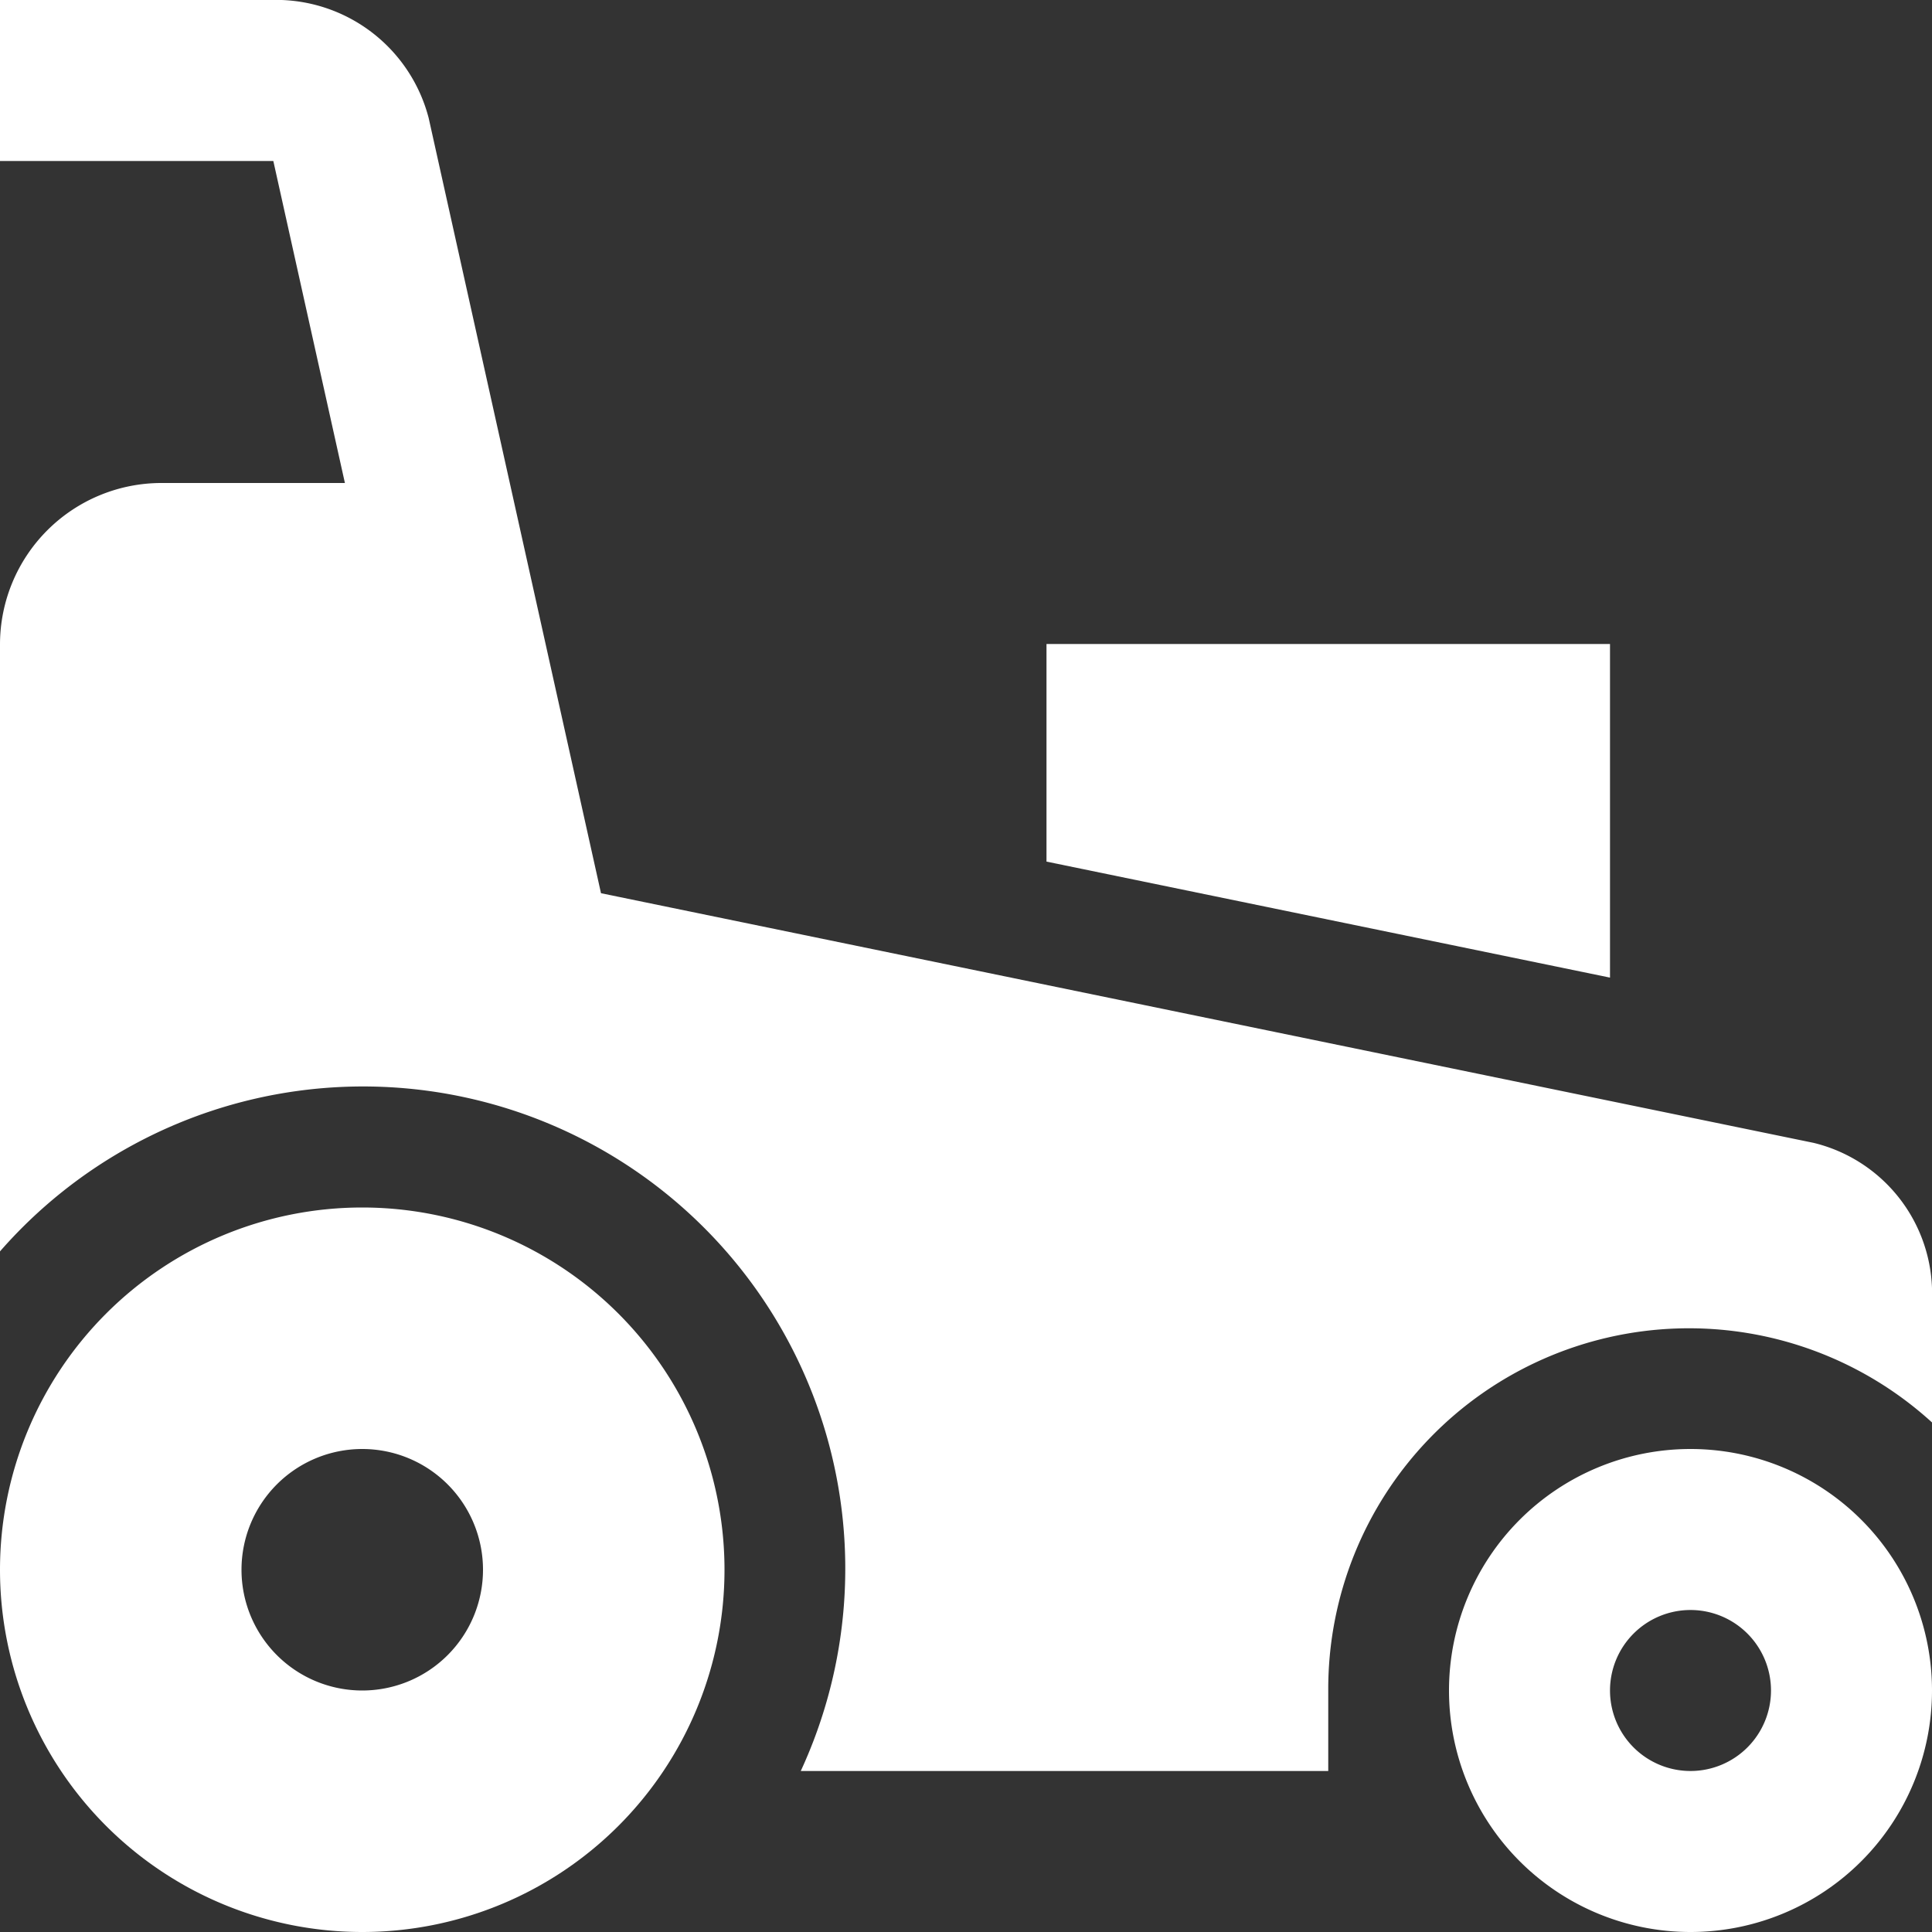
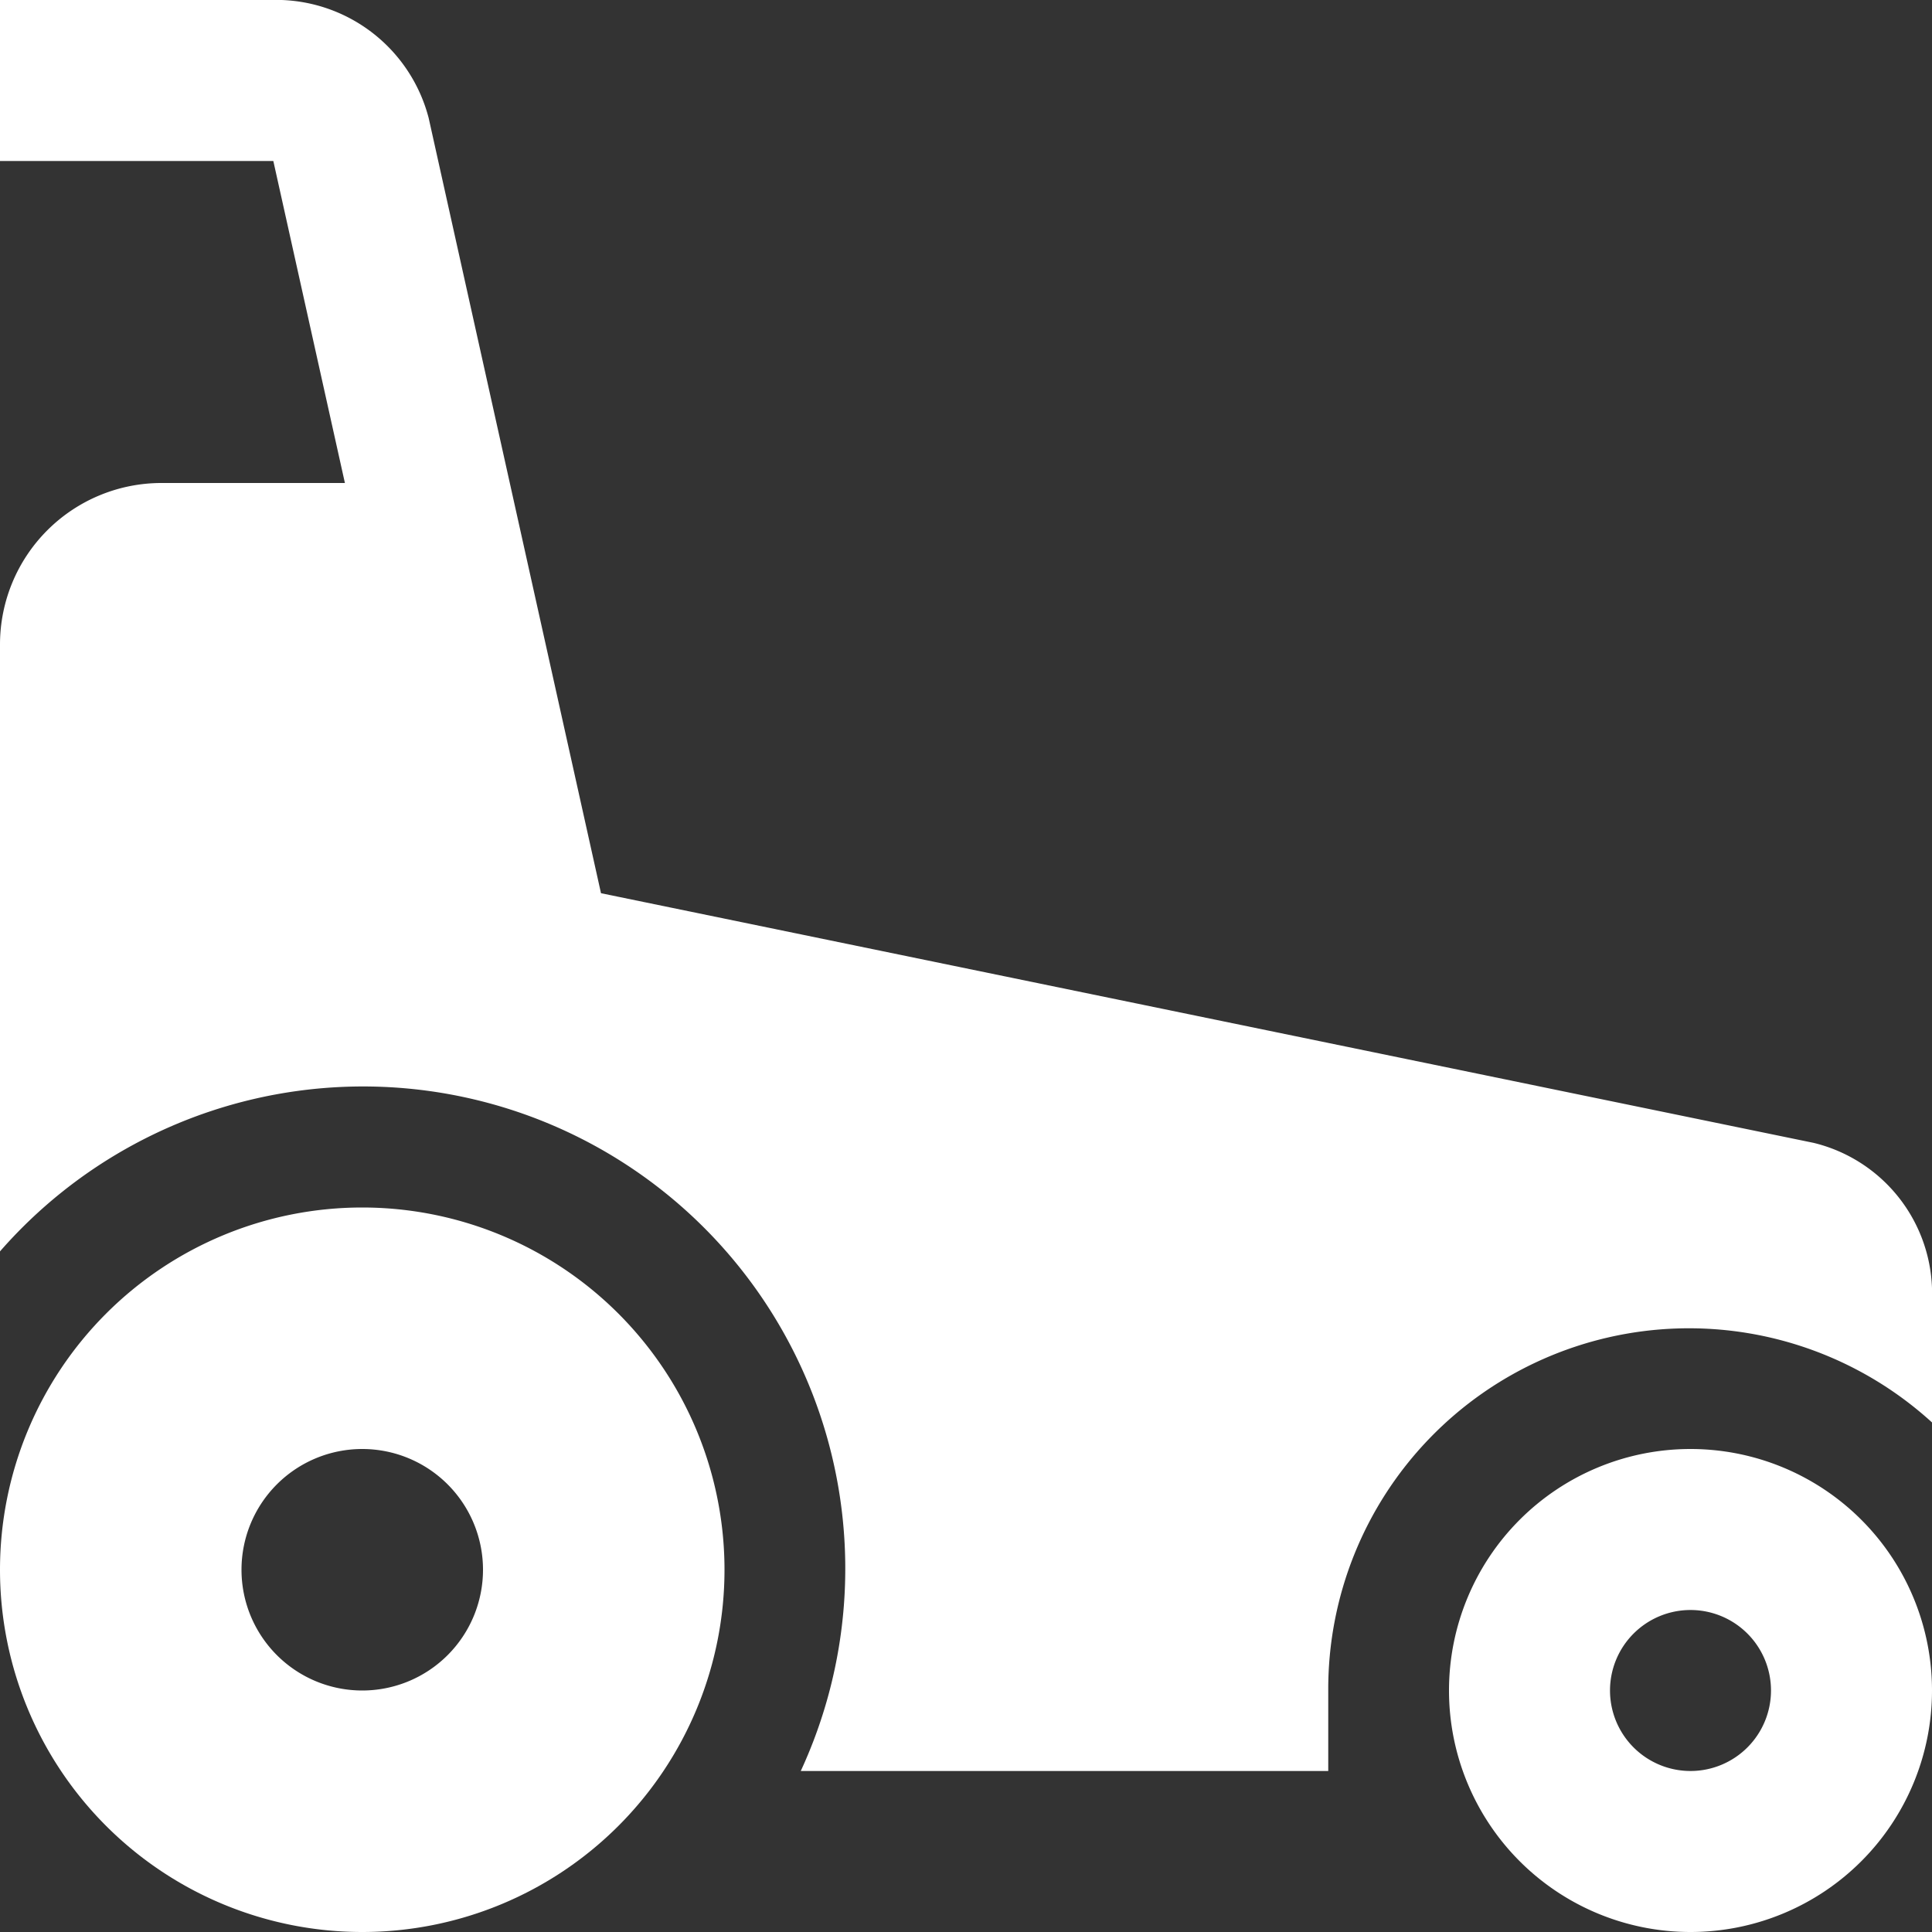
<svg xmlns="http://www.w3.org/2000/svg" width="80" height="80" viewBox="0 0 80 80">
  <rect x="0" y="0" width="80" height="80" fill="#333333" stroke="none" />
  <g id="garden_lawn_mower_lawn_grass_cutting_grass" data-name="garden, lawn mower, lawn, grass, cutting grass" transform="translate(-10 -10)">
    <path id="Pfad_336" data-name="Pfad 336" d="M25,60A15,15,0,1,0,40,75,15,15,0,0,0,25,60Zm0,20a5,5,0,1,1,5-5A5,5,0,0,1,25,80Z" fill="#fff" />
    <path id="Pfad_337" data-name="Pfad 337" d="M80,70A10,10,0,1,0,90,80,10,10,0,0,0,80,70Zm0,13.333A3.333,3.333,0,1,1,83.333,80,3.333,3.333,0,0,1,80,83.333Z" fill="#fff" />
-     <path id="Pfad_338" data-name="Pfad 338" d="M76.667,50.481V36.667H53.333v9.01Z" fill="#fff" />
    <path id="Pfad_339" data-name="Pfad 339" d="M10,36.667v25.15A19.966,19.966,0,0,1,43.158,83.333H65V80A14.937,14.937,0,0,1,90,68.9V63.333a6.419,6.419,0,0,0-4.9-6.009L34.886,46.986l-7.136-32.1A6.532,6.532,0,0,0,21.667,10H10v6.667H21.318L24.282,30H16.666A6.687,6.687,0,0,0,10,36.667Z" fill="#fff" />
  </g>
</svg>